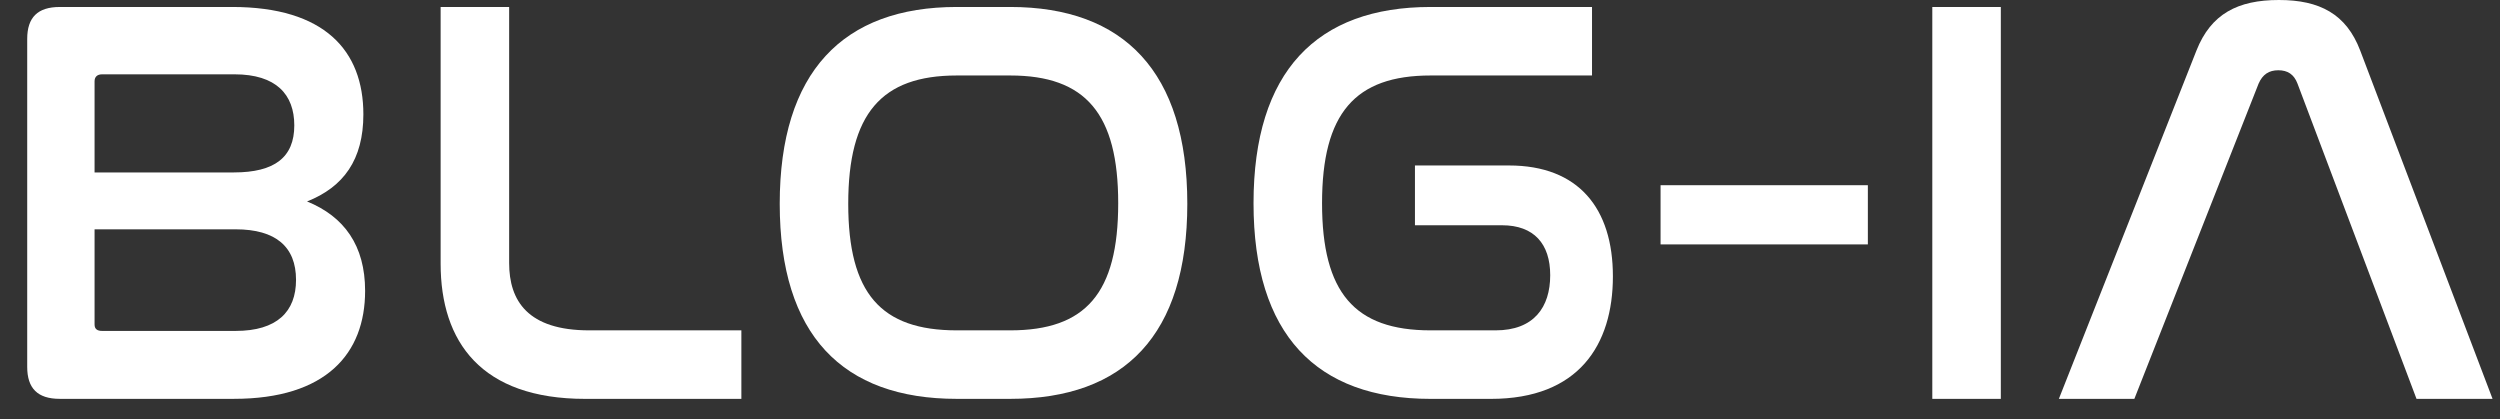
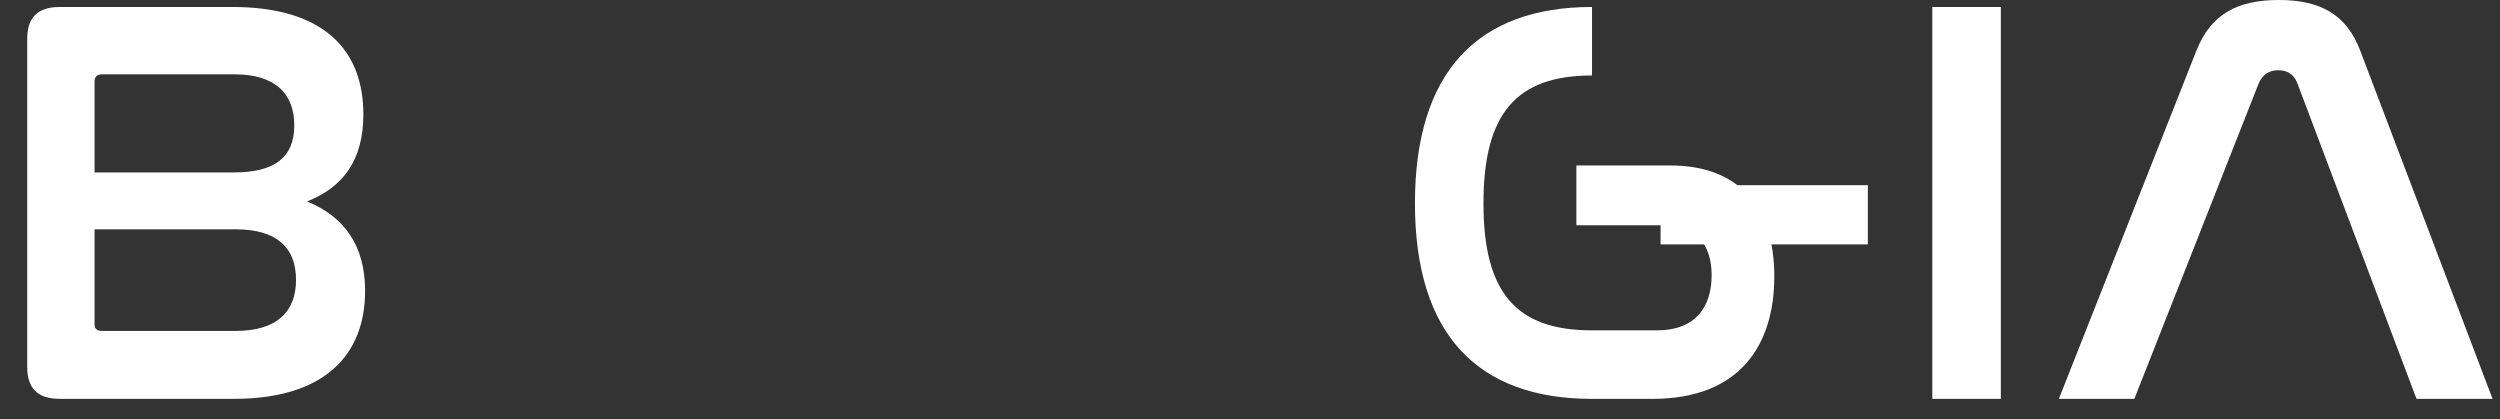
<svg xmlns="http://www.w3.org/2000/svg" version="1.1" id="Camada_1" x="0px" y="0px" width="155px" height="26px" viewBox="0 0 155 26" enable-background="new 0 0 155 26" xml:space="preserve">
  <rect x="0" y="0" width="155" height="26" fill="#333333" stroke="none" />
  <g>
    <path fill="#FFFFFF" d="M14.394,0.432c5.723,0,8.135,2.7,8.135,6.659c0,2.808-1.224,4.5-3.492,5.399   c2.304,0.936,3.6,2.735,3.6,5.543c0,3.887-2.412,6.695-8.135,6.695H3.703c-1.368,0-2.016-0.648-2.016-1.98V2.412   c0-1.332,0.648-1.979,2.016-1.979H14.394z M5.863,10.691h8.639c2.52,0,3.744-0.936,3.744-2.916c0-1.908-1.116-3.167-3.708-3.167   H6.331c-0.288,0-0.468,0.144-0.468,0.432V10.691z M5.863,20.122c0,0.287,0.18,0.395,0.468,0.395h8.279   c2.556,0,3.744-1.188,3.744-3.166c0-2.053-1.26-3.133-3.744-3.133H5.863V20.122z" />
-     <path fill="#FFFFFF" d="M31.567,0.432v15.874c0,2.34,1.152,4.176,4.967,4.176h9.431v4.248h-9.683c-6.443,0-8.963-3.527-8.963-8.387   V0.432H31.567z" />
-     <path fill="#FFFFFF" d="M62.634,0.432c7.055,0,10.979,4.031,10.979,12.202c0,8.134-3.888,12.095-10.979,12.095h-3.312   c-7.091,0-10.979-3.961-10.979-12.095c0-8.171,3.923-12.202,10.979-12.202H62.634z M59.322,4.68c-4.679,0-6.731,2.375-6.731,7.955   c0,5.544,2.016,7.847,6.731,7.847h3.312c4.68,0,6.695-2.303,6.695-7.883c0-5.543-2.016-7.919-6.695-7.919H59.322z" />
-     <path fill="#FFFFFF" d="M98.705,0.432V4.68H88.697c-4.68,0-6.73,2.339-6.73,7.919c0,5.543,2.016,7.883,6.73,7.883h4.031   c2.377,0,3.385-1.439,3.385-3.42c0-1.943-1.008-3.096-2.988-3.096h-5.398v-3.707h5.83c4.32,0,6.443,2.664,6.443,6.875   c0,4.248-2.123,7.596-7.559,7.596h-3.744c-7.09,0-10.978-3.996-10.978-12.131c0-8.171,3.923-12.167,10.978-12.167H98.705z" />
+     <path fill="#FFFFFF" d="M98.705,0.432V4.68c-4.68,0-6.73,2.339-6.73,7.919c0,5.543,2.016,7.883,6.73,7.883h4.031   c2.377,0,3.385-1.439,3.385-3.42c0-1.943-1.008-3.096-2.988-3.096h-5.398v-3.707h5.83c4.32,0,6.443,2.664,6.443,6.875   c0,4.248-2.123,7.596-7.559,7.596h-3.744c-7.09,0-10.978-3.996-10.978-12.131c0-8.171,3.923-12.167,10.978-12.167H98.705z" />
    <path fill="#FFFFFF" d="M115.807,11.483v3.67h-12.852v-3.67H115.807z" />
    <path fill="#FFFFFF" d="M124.051,0.432v24.297h-4.248V0.432H124.051z" />
    <path fill="#FFFFFF" d="M132.33,24.729h-4.68l8.531-21.598C137.08,0.864,138.736,0,141.293,0c2.52,0,4.176,0.864,5.039,3.132   l8.207,21.598h-4.715l-7.379-19.546c-0.217-0.576-0.613-0.828-1.189-0.828s-0.971,0.252-1.223,0.828L132.33,24.729z" />
  </g>
</svg>